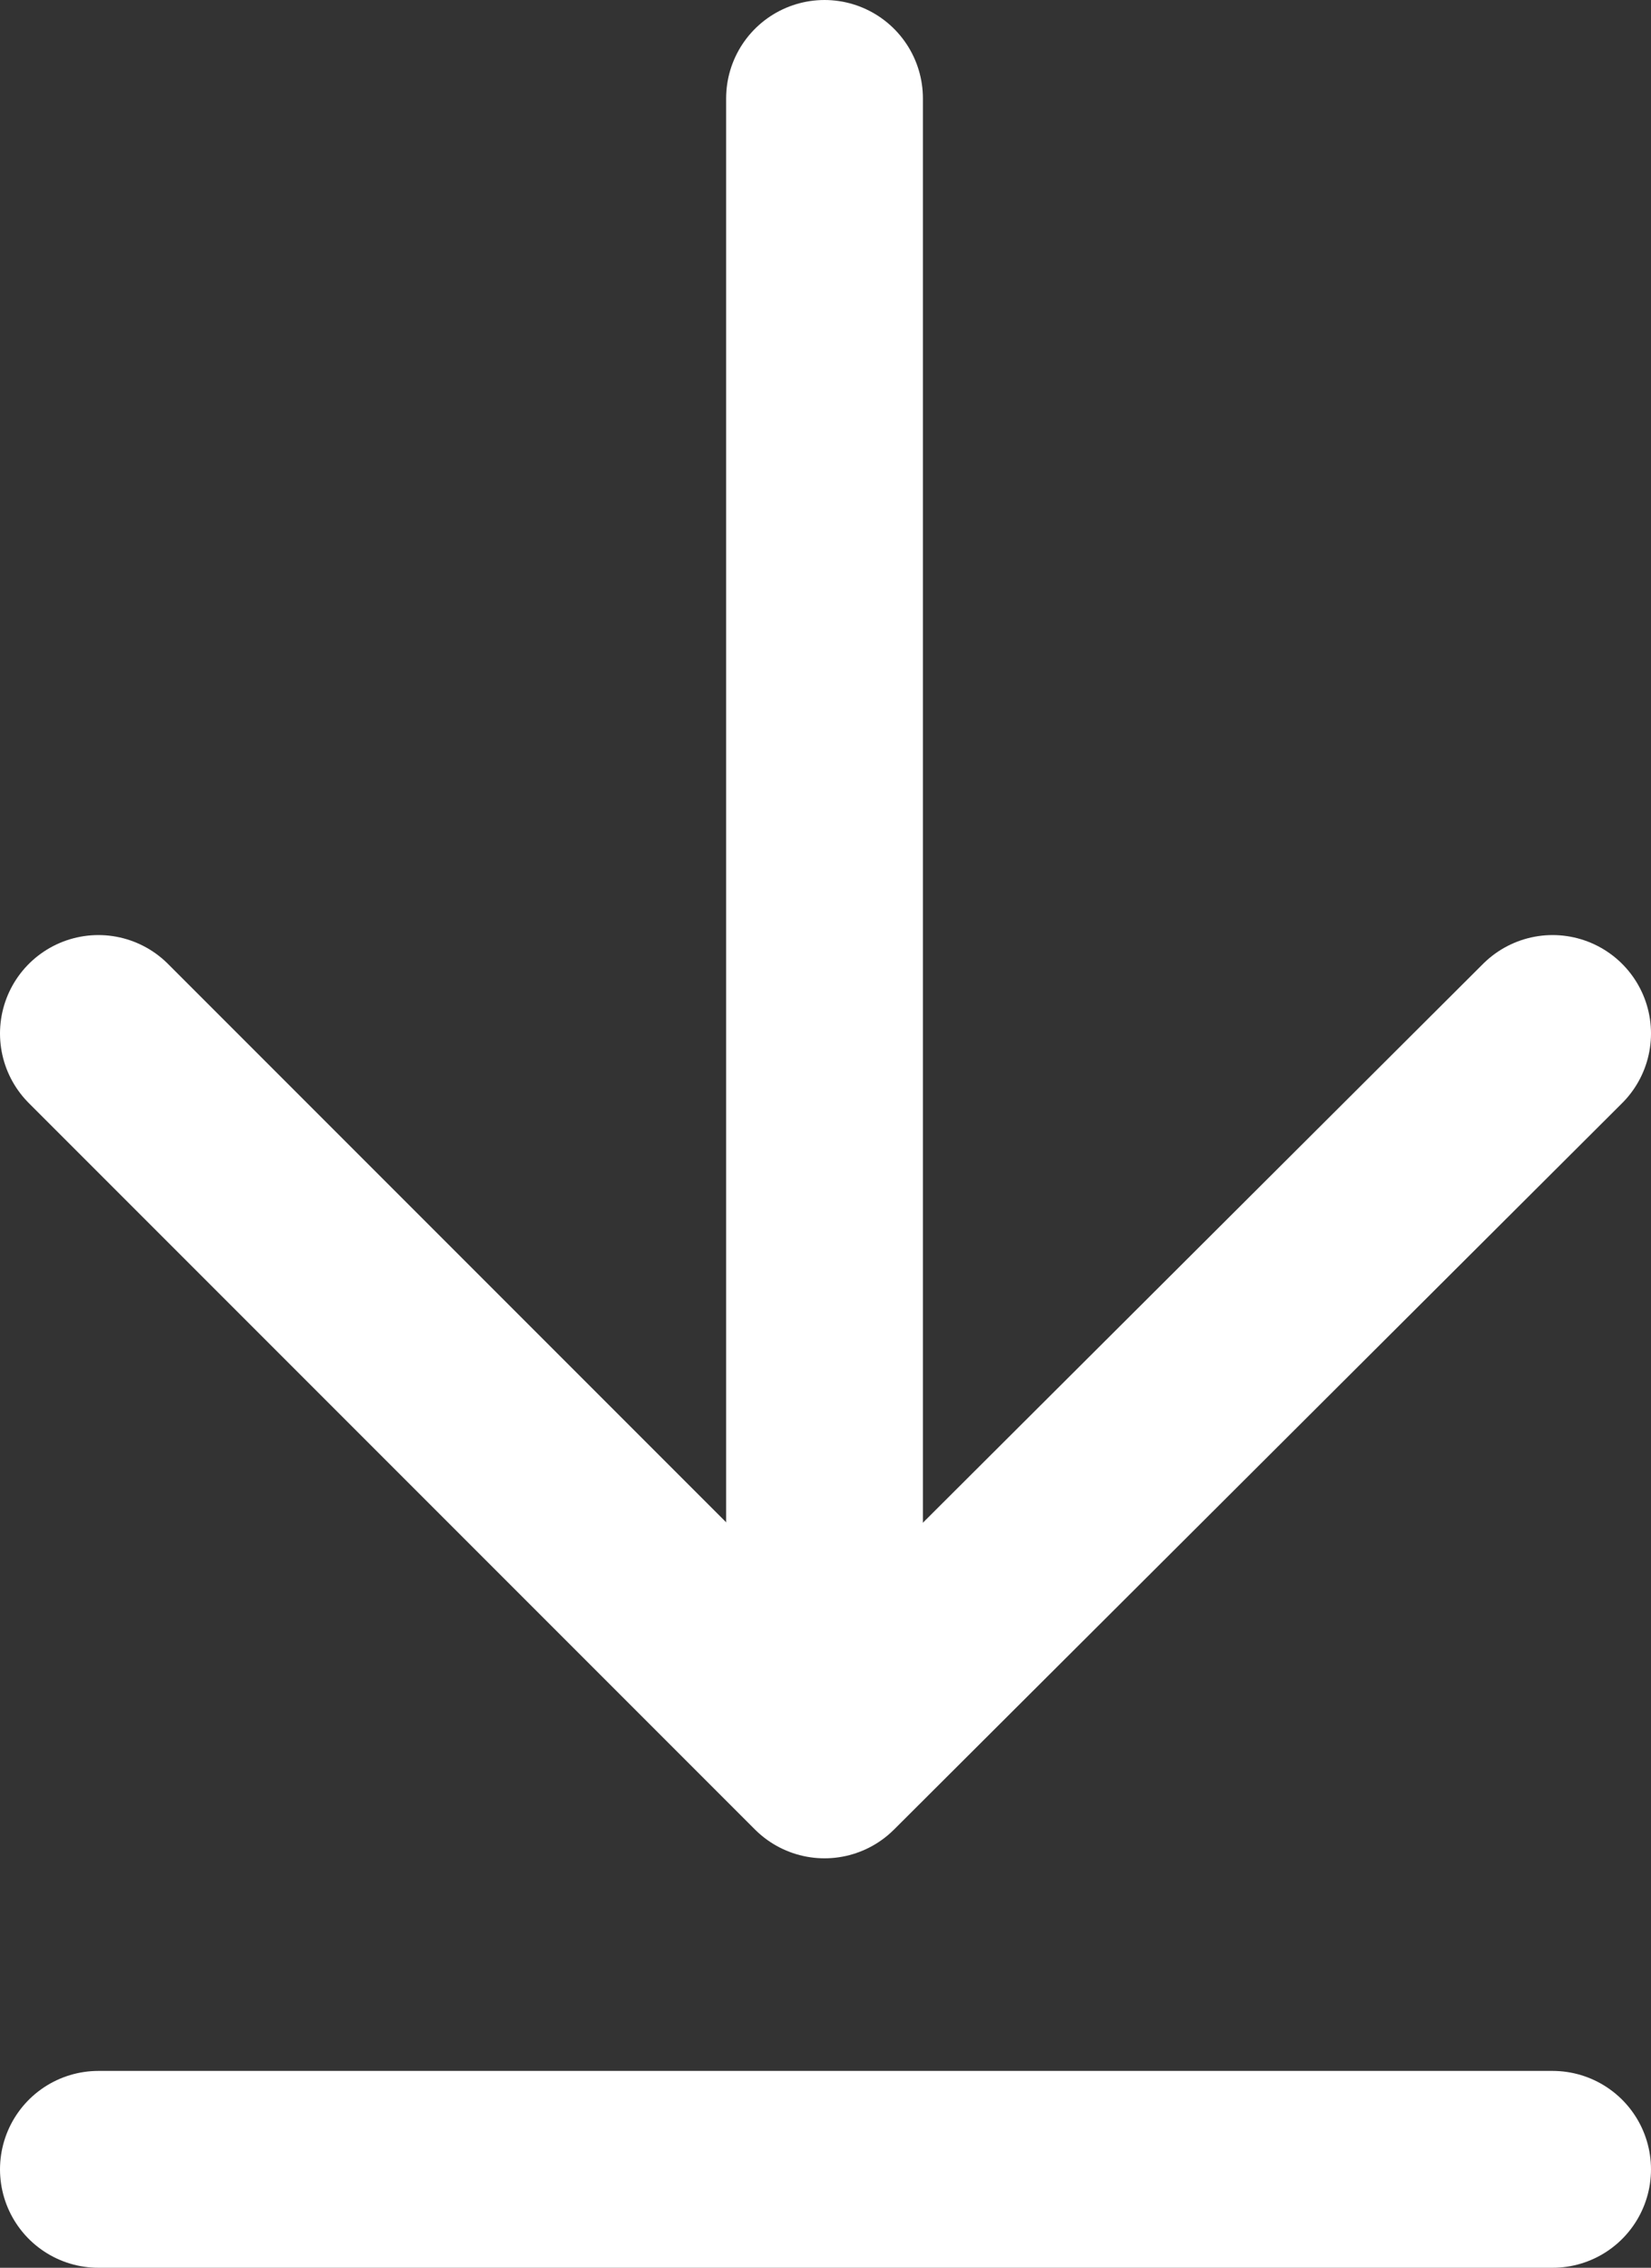
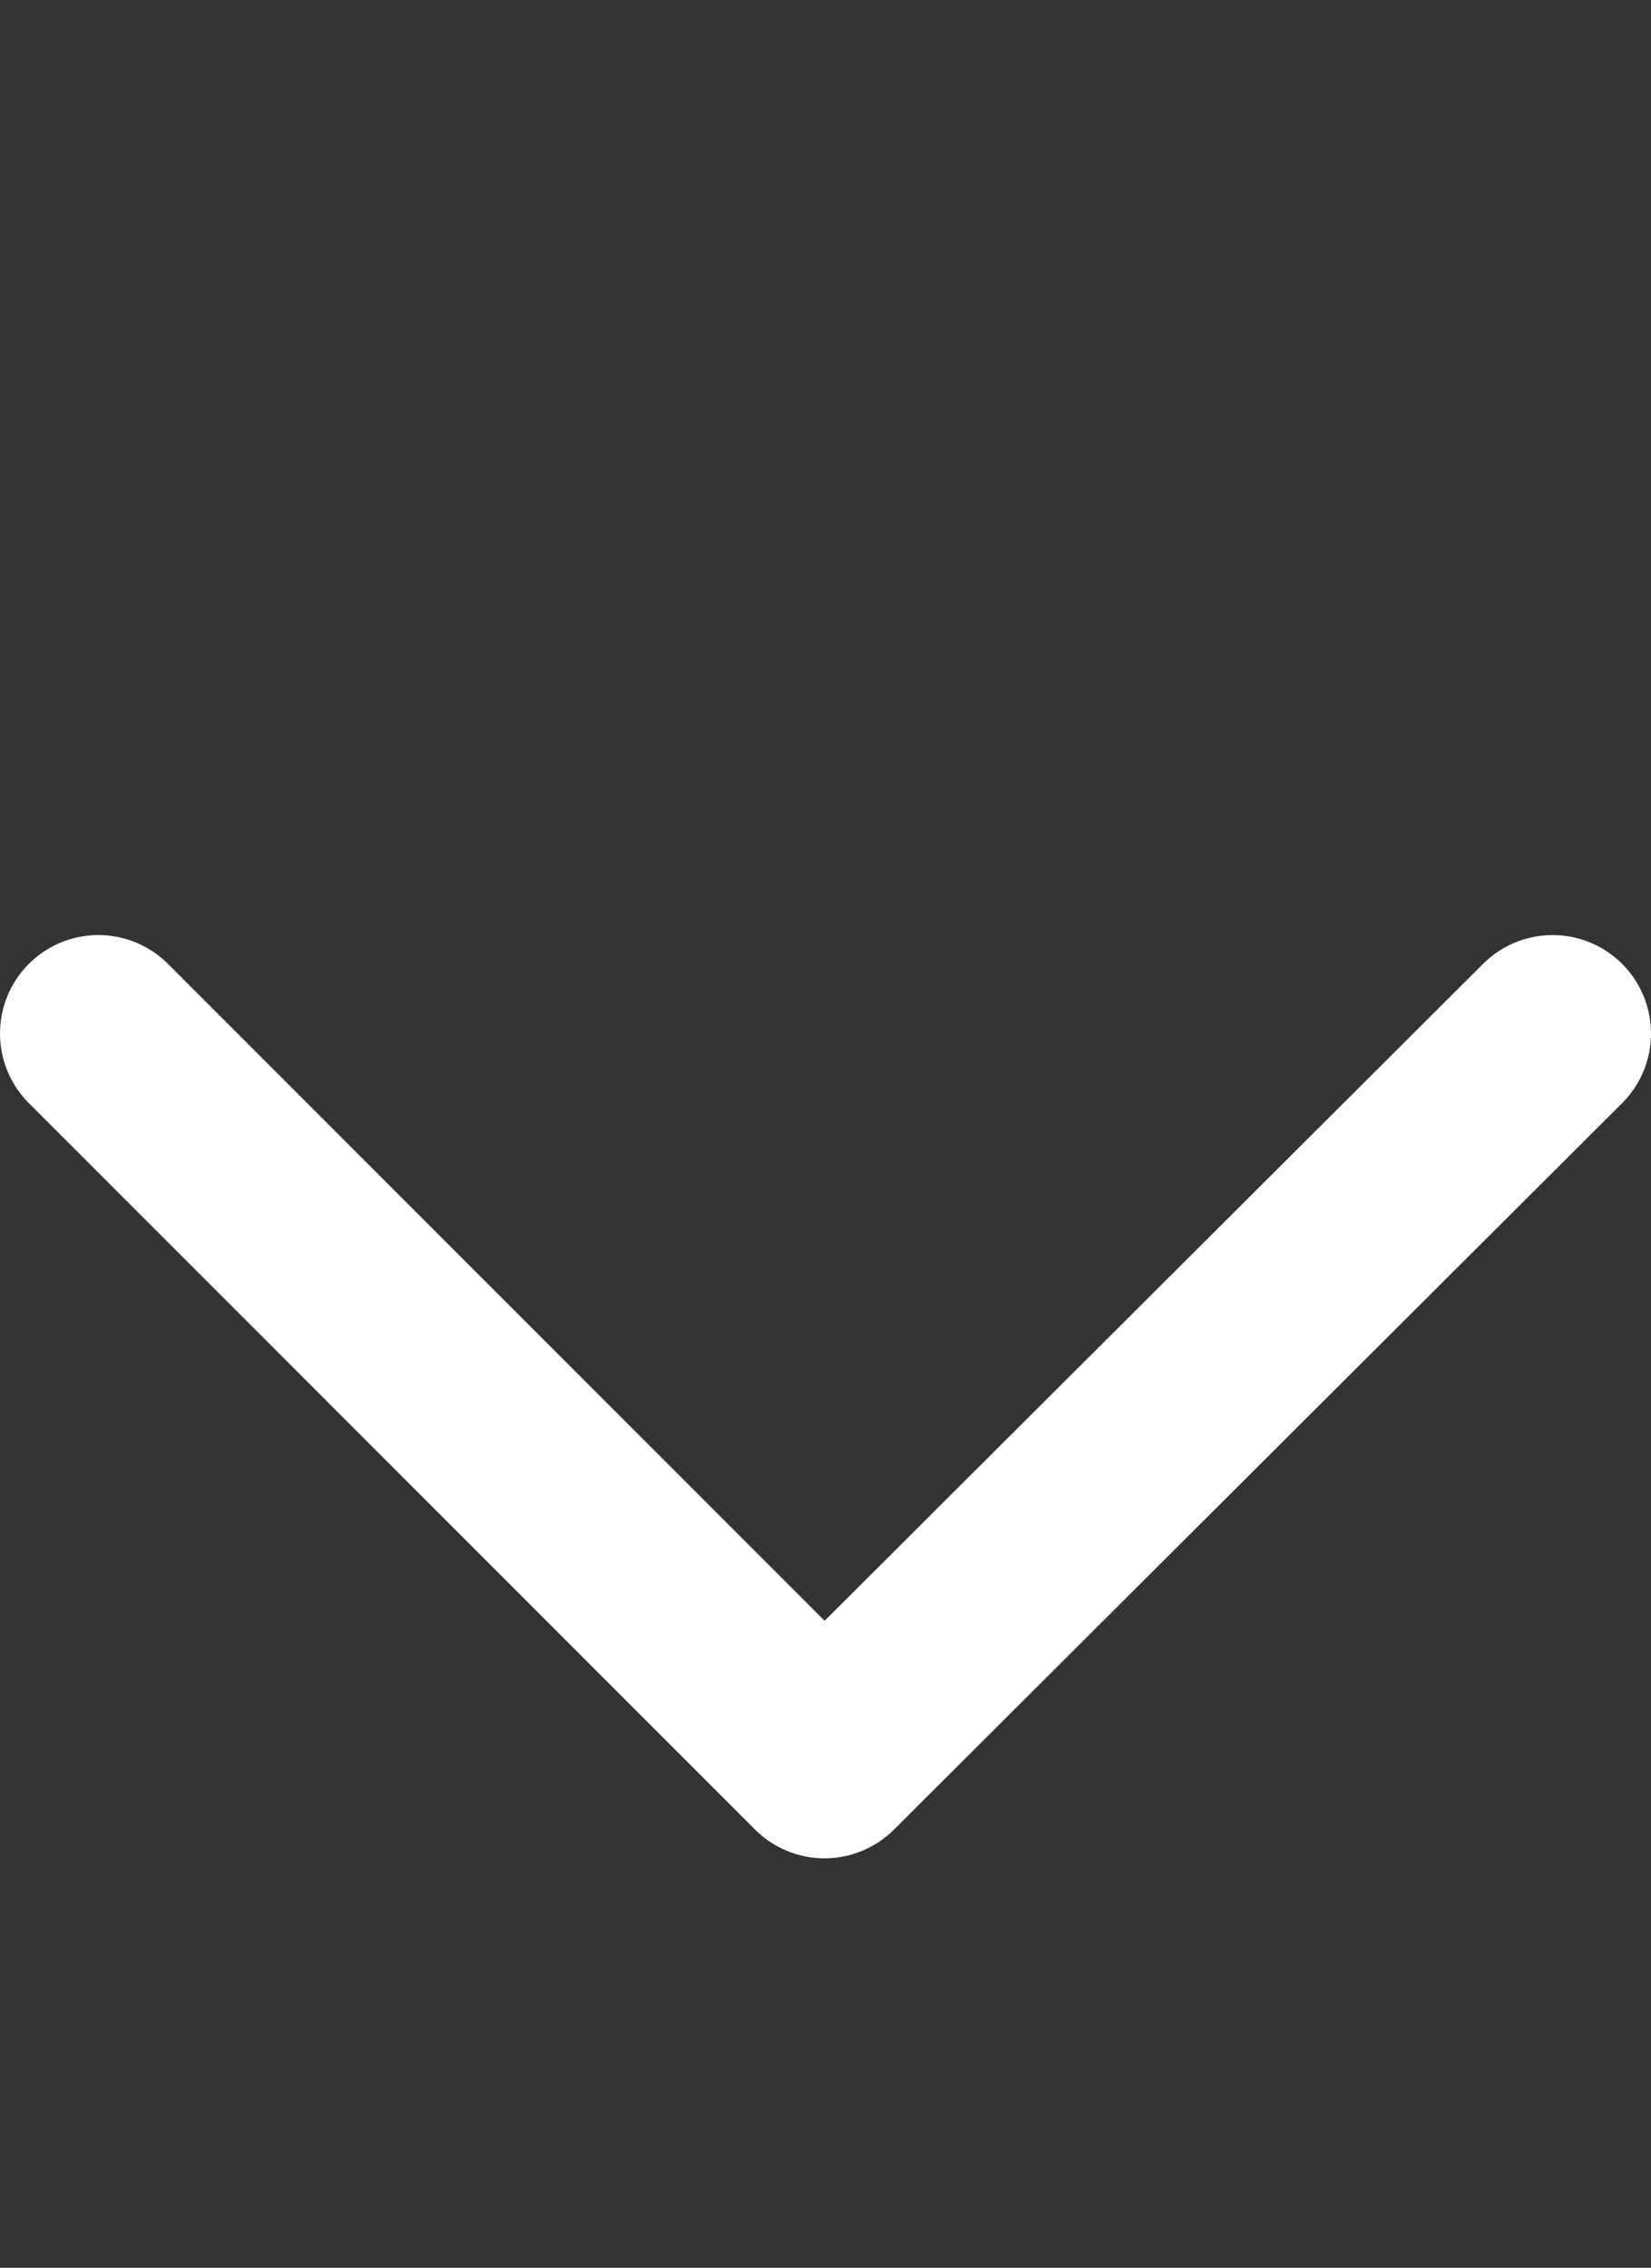
<svg xmlns="http://www.w3.org/2000/svg" id="Layer_2" viewBox="0 0 8.39 11.52">
  <rect x="0" y="0" width="8.39" height="11.52" fill="#333333" stroke="none" />
  <defs>
    <style>.cls-1{fill:none;stroke:#fff;stroke-linecap:round;stroke-linejoin:round;}</style>
  </defs>
  <g id="Layer_2-2">
    <g>
      <polyline class="cls-1" points="7.89 5.25 4.19 8.94 .5 5.25" />
-       <line class="cls-1" x1="4.19" y1=".5" x2="4.19" y2="8.67" />
-       <line class="cls-1" x1=".5" y1="11.02" x2="7.89" y2="11.02" />
    </g>
  </g>
</svg>